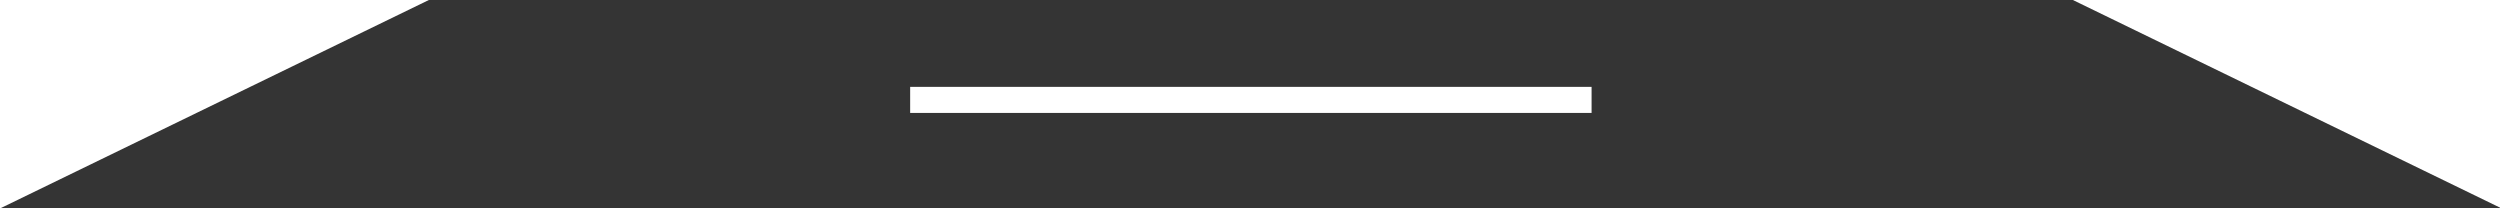
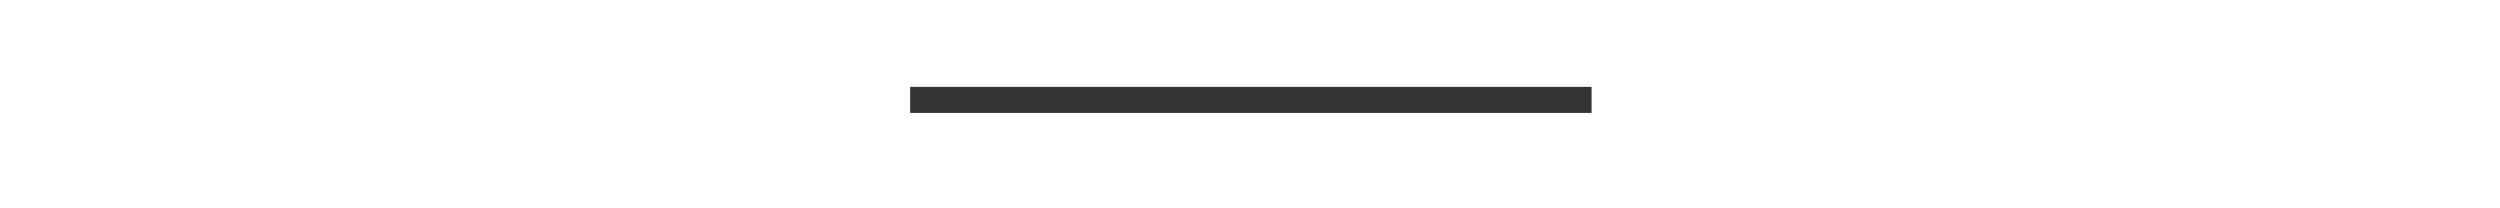
<svg xmlns="http://www.w3.org/2000/svg" width="1439" height="120" viewBox="0 0 1439 120" fill="none">
-   <path fill-rule="evenodd" clip-rule="evenodd" d="M1193.14 0H246.857L0 120H1440L1193.14 0ZM916.114 50H523.886V65H916.114V50Z" fill="#343434" />
+   <path fill-rule="evenodd" clip-rule="evenodd" d="M1193.14 0H246.857H1440L1193.14 0ZM916.114 50H523.886V65H916.114V50Z" fill="#343434" />
</svg>